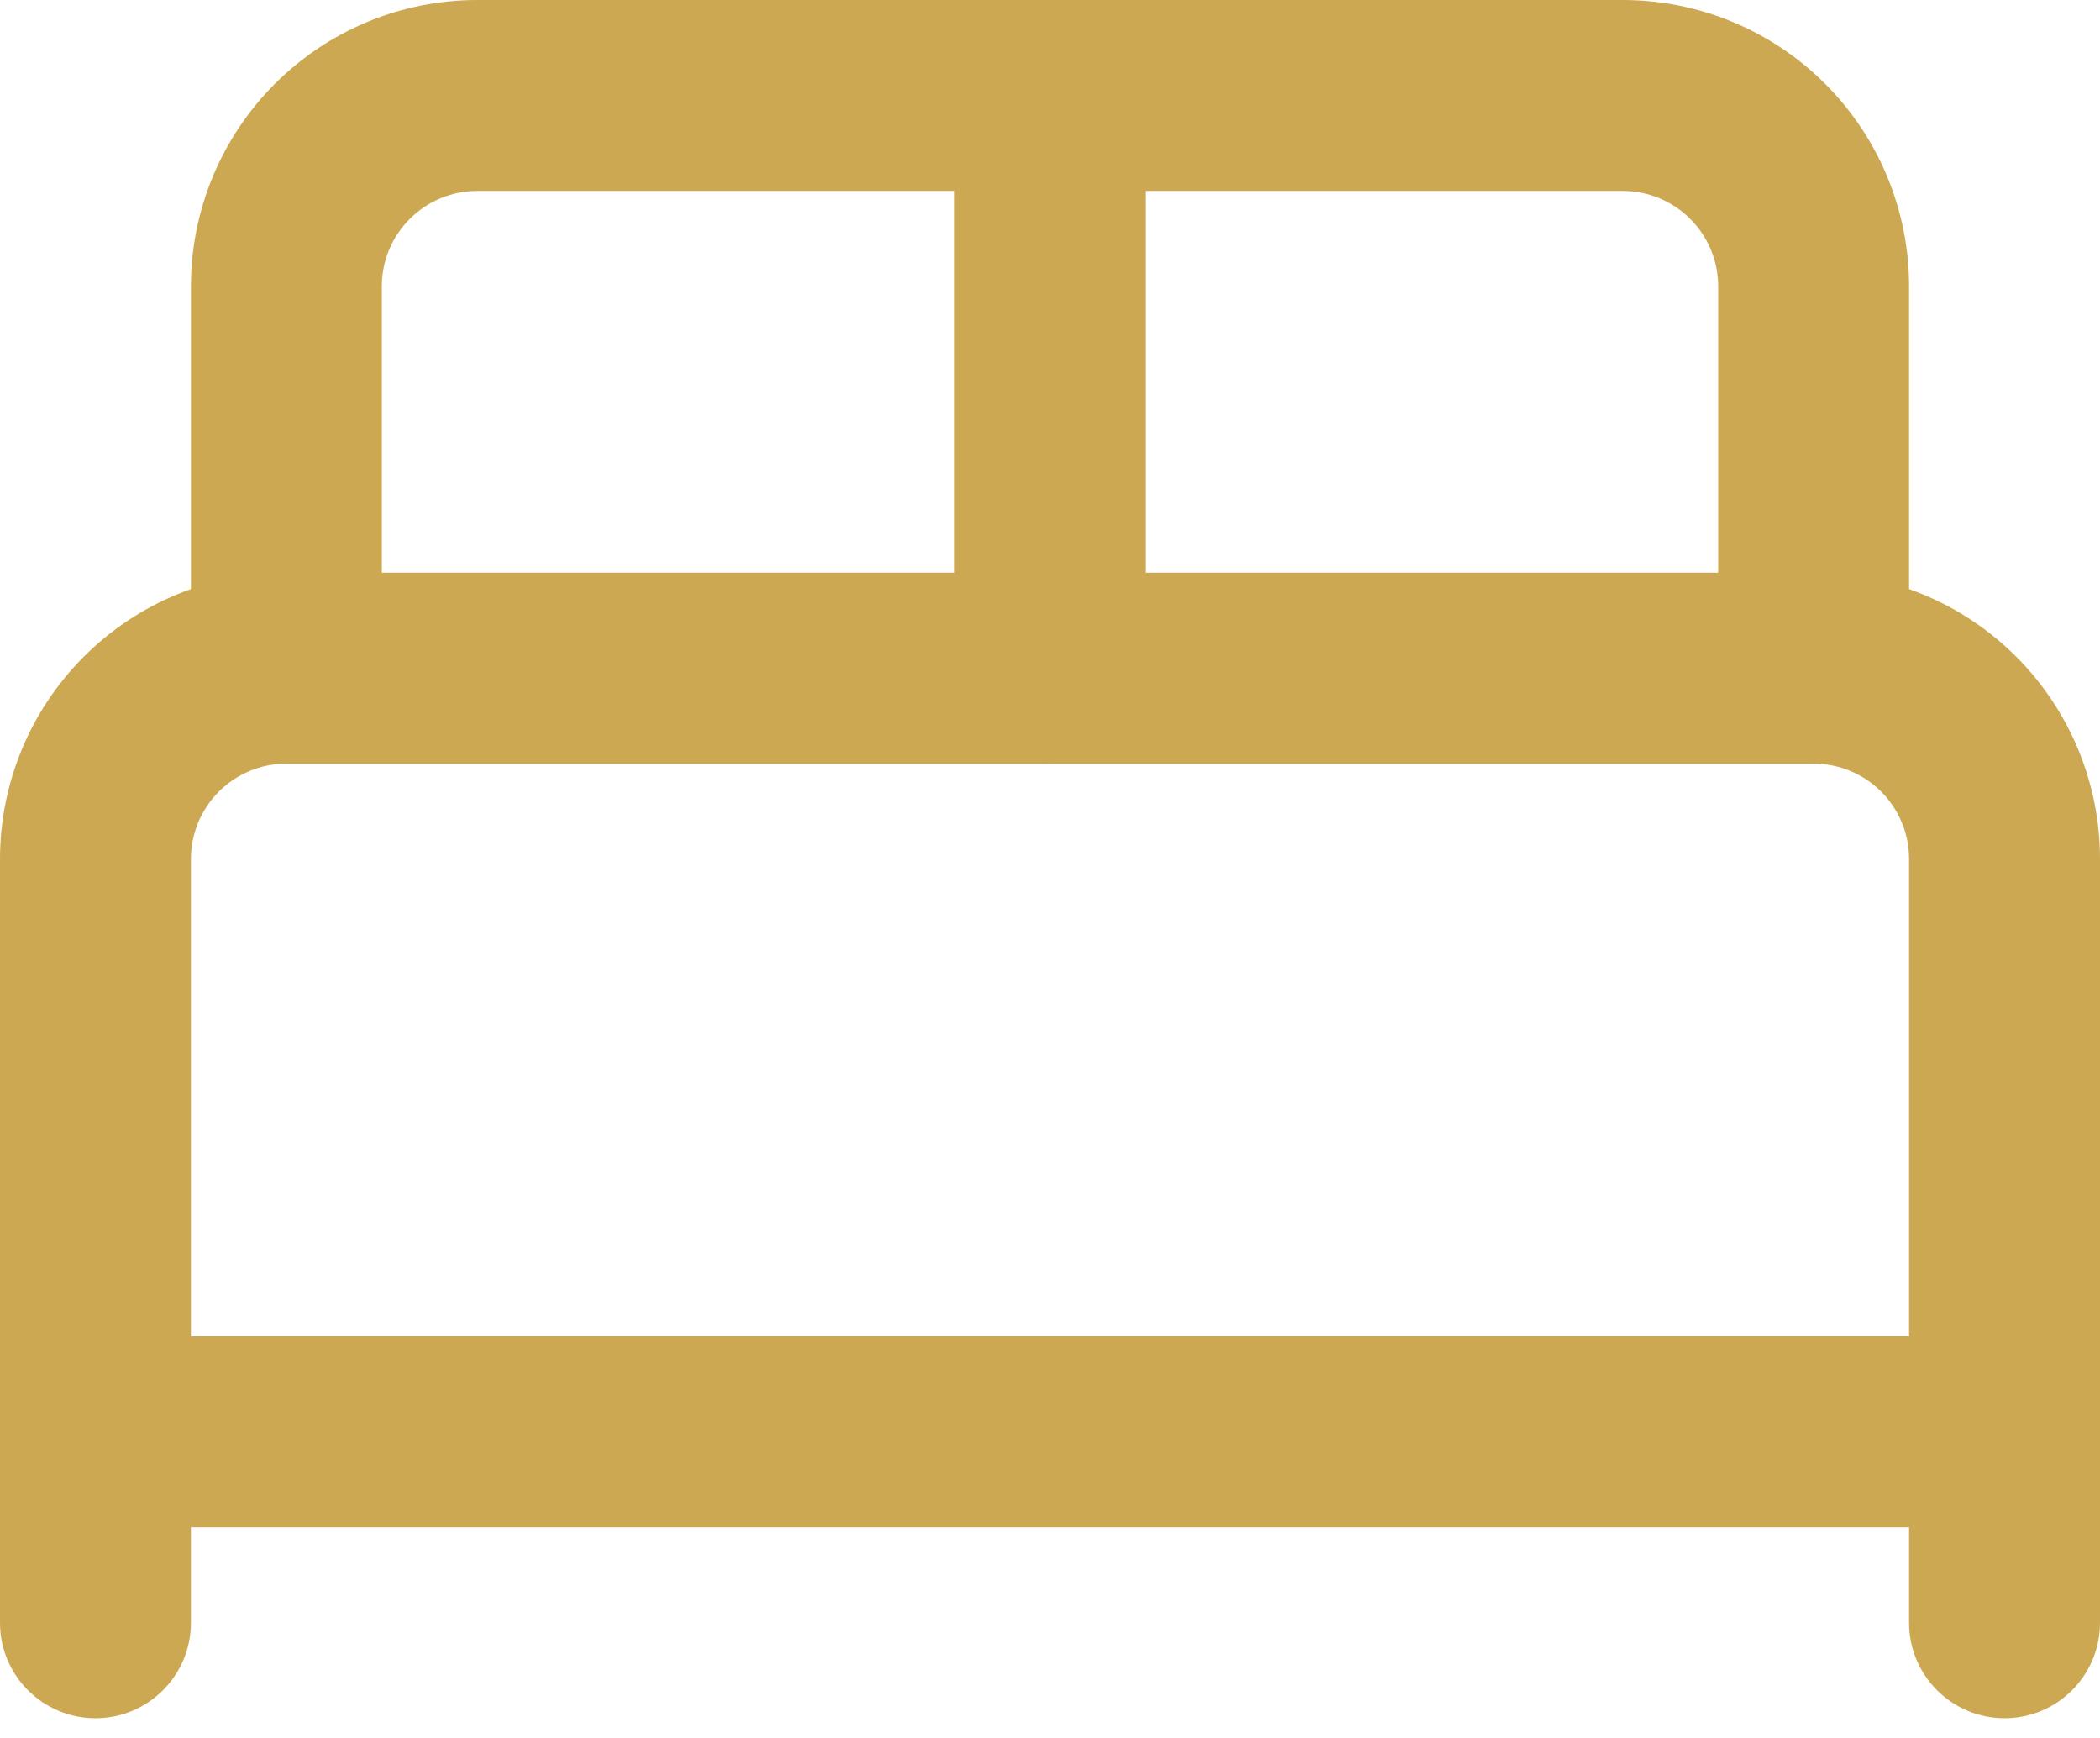
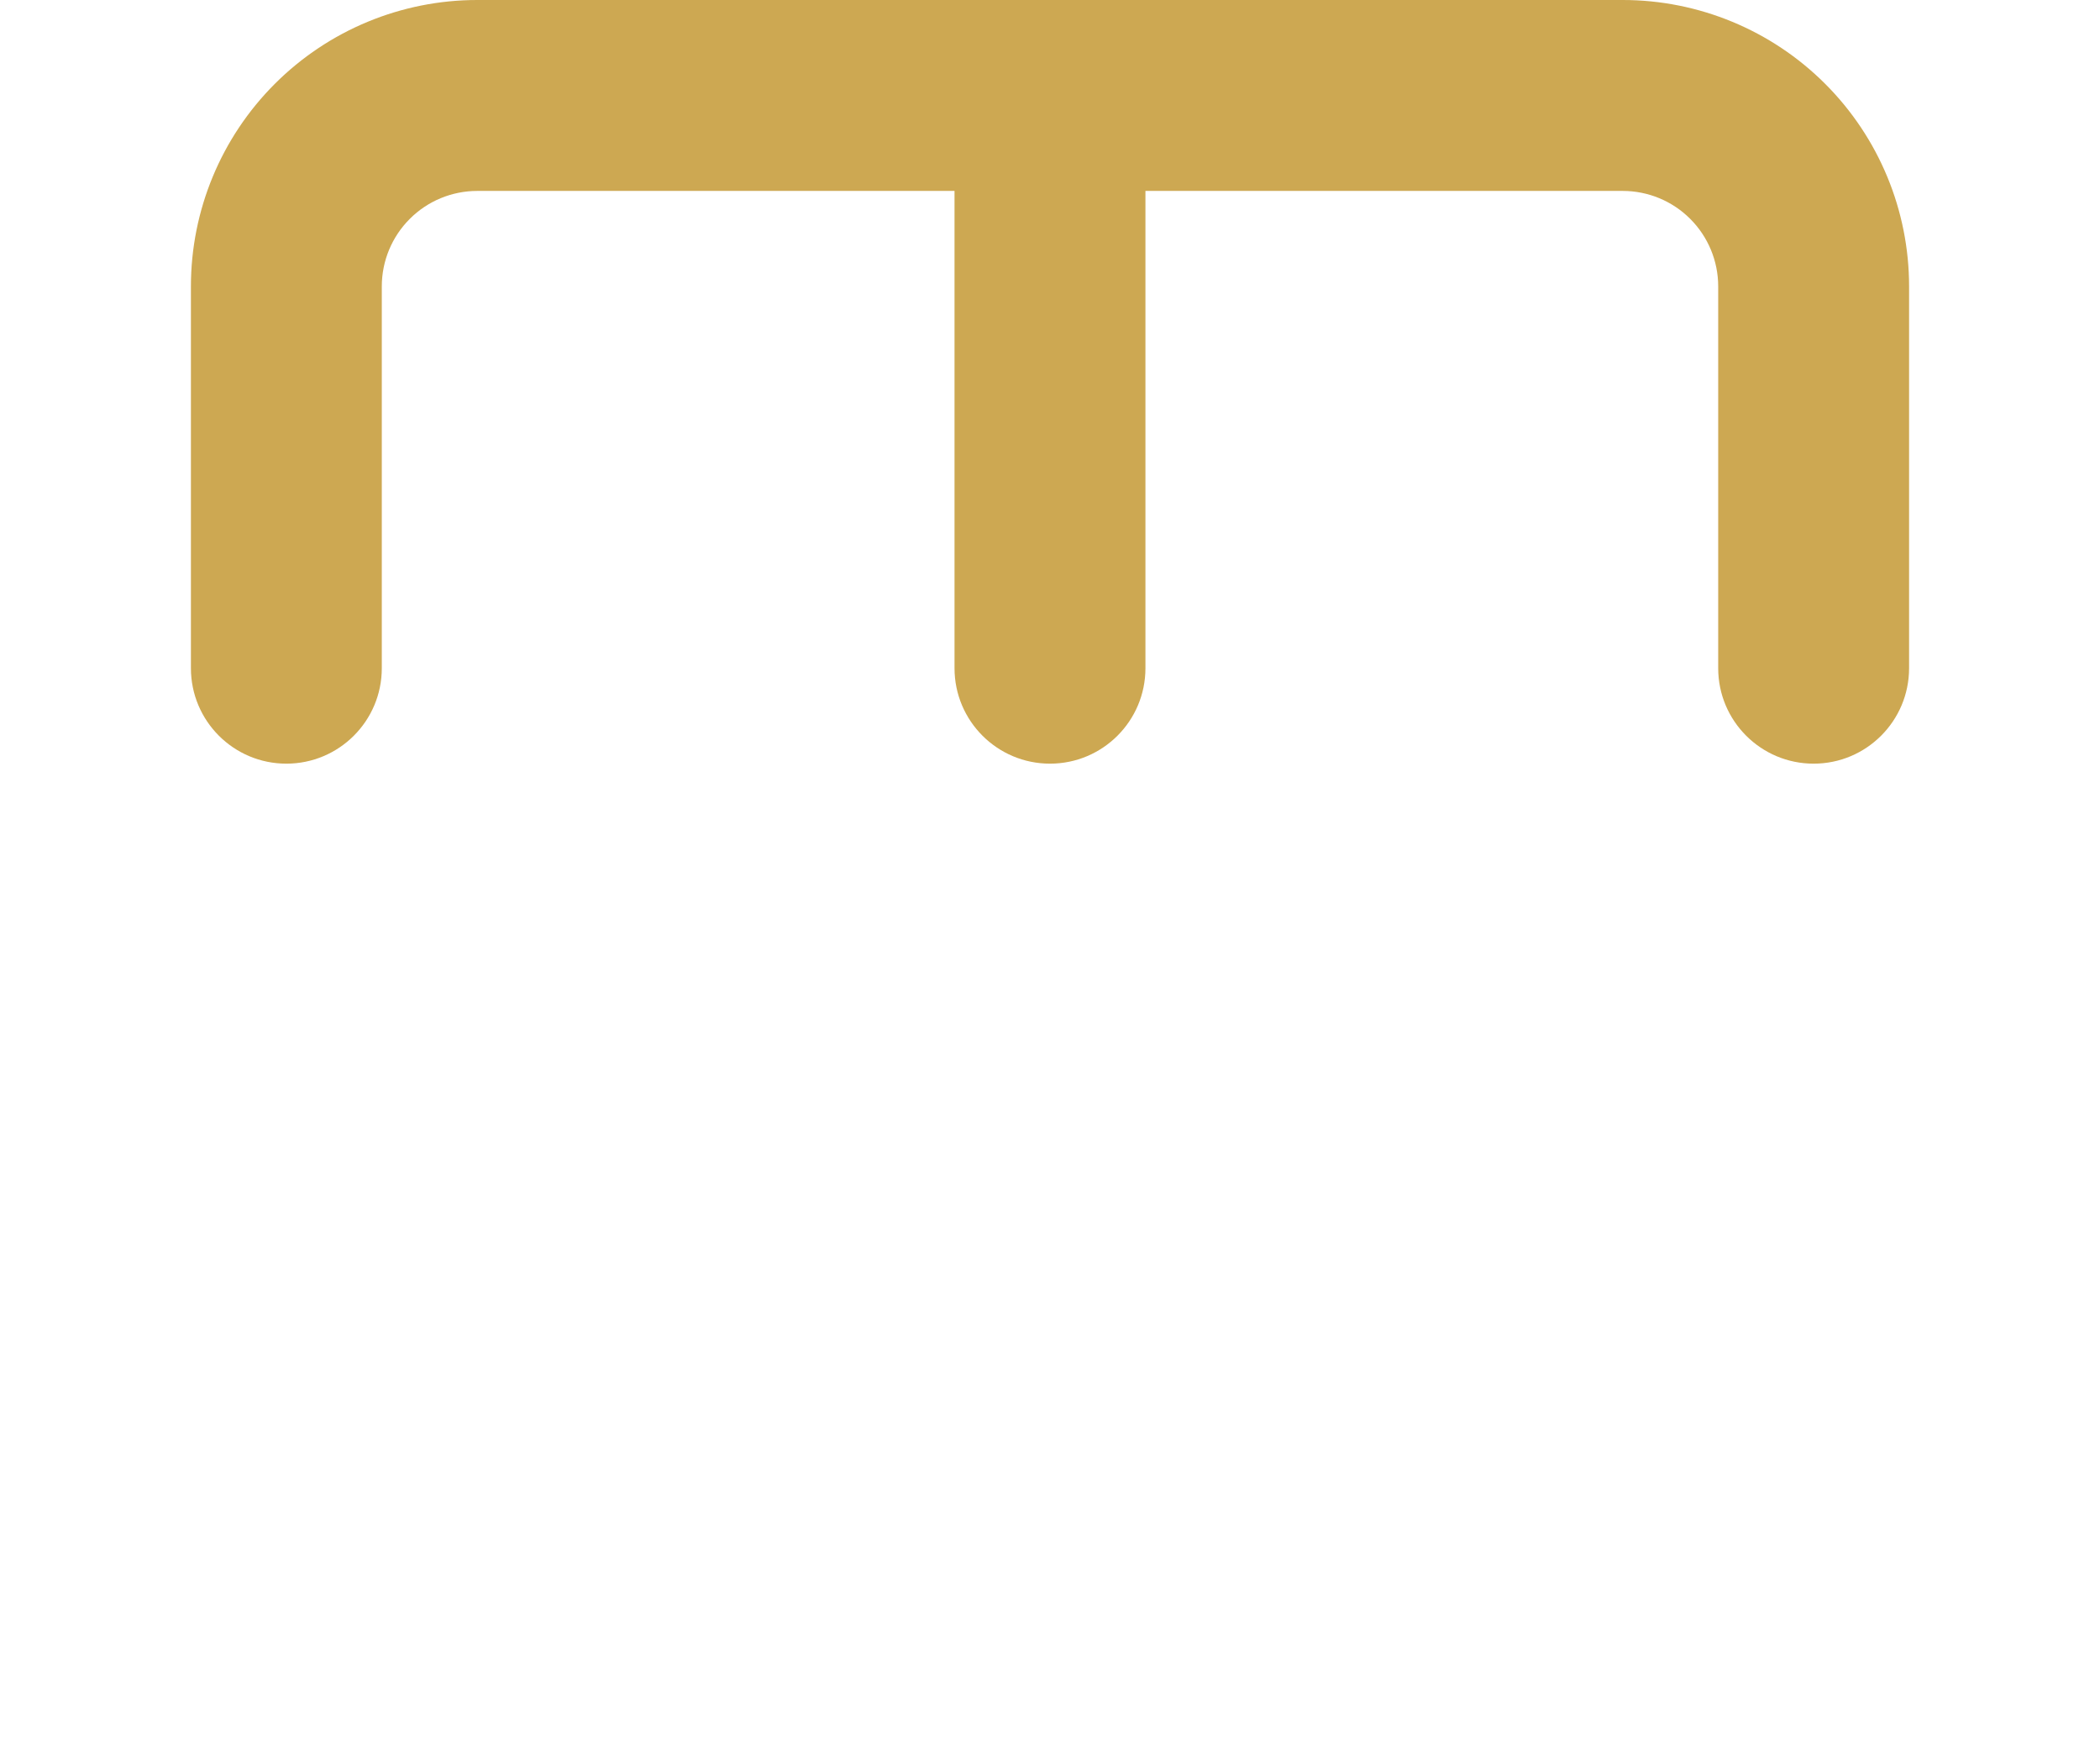
<svg xmlns="http://www.w3.org/2000/svg" width="58" height="48" viewBox="0 0 58 48" fill="none">
-   <path fill-rule="evenodd" clip-rule="evenodd" d="M7.909 21.091C7.21 21.091 6.539 21.369 6.045 21.863C5.55 22.358 5.273 23.028 5.273 23.727V44.818C5.273 46.274 4.092 47.455 2.636 47.455C1.18 47.455 0 46.274 0 44.818V23.727C0 21.63 0.833 19.618 2.317 18.135C3.8 16.651 5.811 15.818 7.909 15.818H50.091C52.188 15.818 54.2 16.651 55.684 18.135C57.167 19.618 58 21.63 58 23.727V44.818C58 46.274 56.82 47.455 55.364 47.455C53.908 47.455 52.727 46.274 52.727 44.818V23.727C52.727 23.028 52.45 22.358 51.955 21.863C51.461 21.369 50.79 21.091 50.091 21.091H7.909Z" fill="#CDA852" />
  <path fill-rule="evenodd" clip-rule="evenodd" d="M13.182 5.273C12.483 5.273 11.812 5.55 11.318 6.045C10.823 6.539 10.545 7.21 10.545 7.909V18.454C10.545 19.911 9.365 21.091 7.909 21.091C6.453 21.091 5.273 19.911 5.273 18.454V7.909C5.273 5.811 6.106 3.8 7.589 2.317C9.072 0.833 11.084 0 13.182 0H44.818C46.916 0 48.928 0.833 50.411 2.317C51.894 3.8 52.727 5.811 52.727 7.909V18.454C52.727 19.911 51.547 21.091 50.091 21.091C48.635 21.091 47.455 19.911 47.455 18.454V7.909C47.455 7.21 47.177 6.539 46.682 6.045C46.188 5.55 45.517 5.273 44.818 5.273H13.182Z" fill="#CDA852" />
  <path fill-rule="evenodd" clip-rule="evenodd" d="M29 0C30.456 0 31.636 1.18 31.636 2.636V18.454C31.636 19.911 30.456 21.091 29 21.091C27.544 21.091 26.363 19.911 26.363 18.454V2.636C26.363 1.18 27.544 0 29 0Z" fill="#CDA852" />
-   <path fill-rule="evenodd" clip-rule="evenodd" d="M0 39.545C0 38.089 1.18 36.909 2.636 36.909H55.364C56.82 36.909 58 38.089 58 39.545C58 41.001 56.82 42.182 55.364 42.182H2.636C1.18 42.182 0 41.001 0 39.545Z" fill="#CDA852" />
</svg>